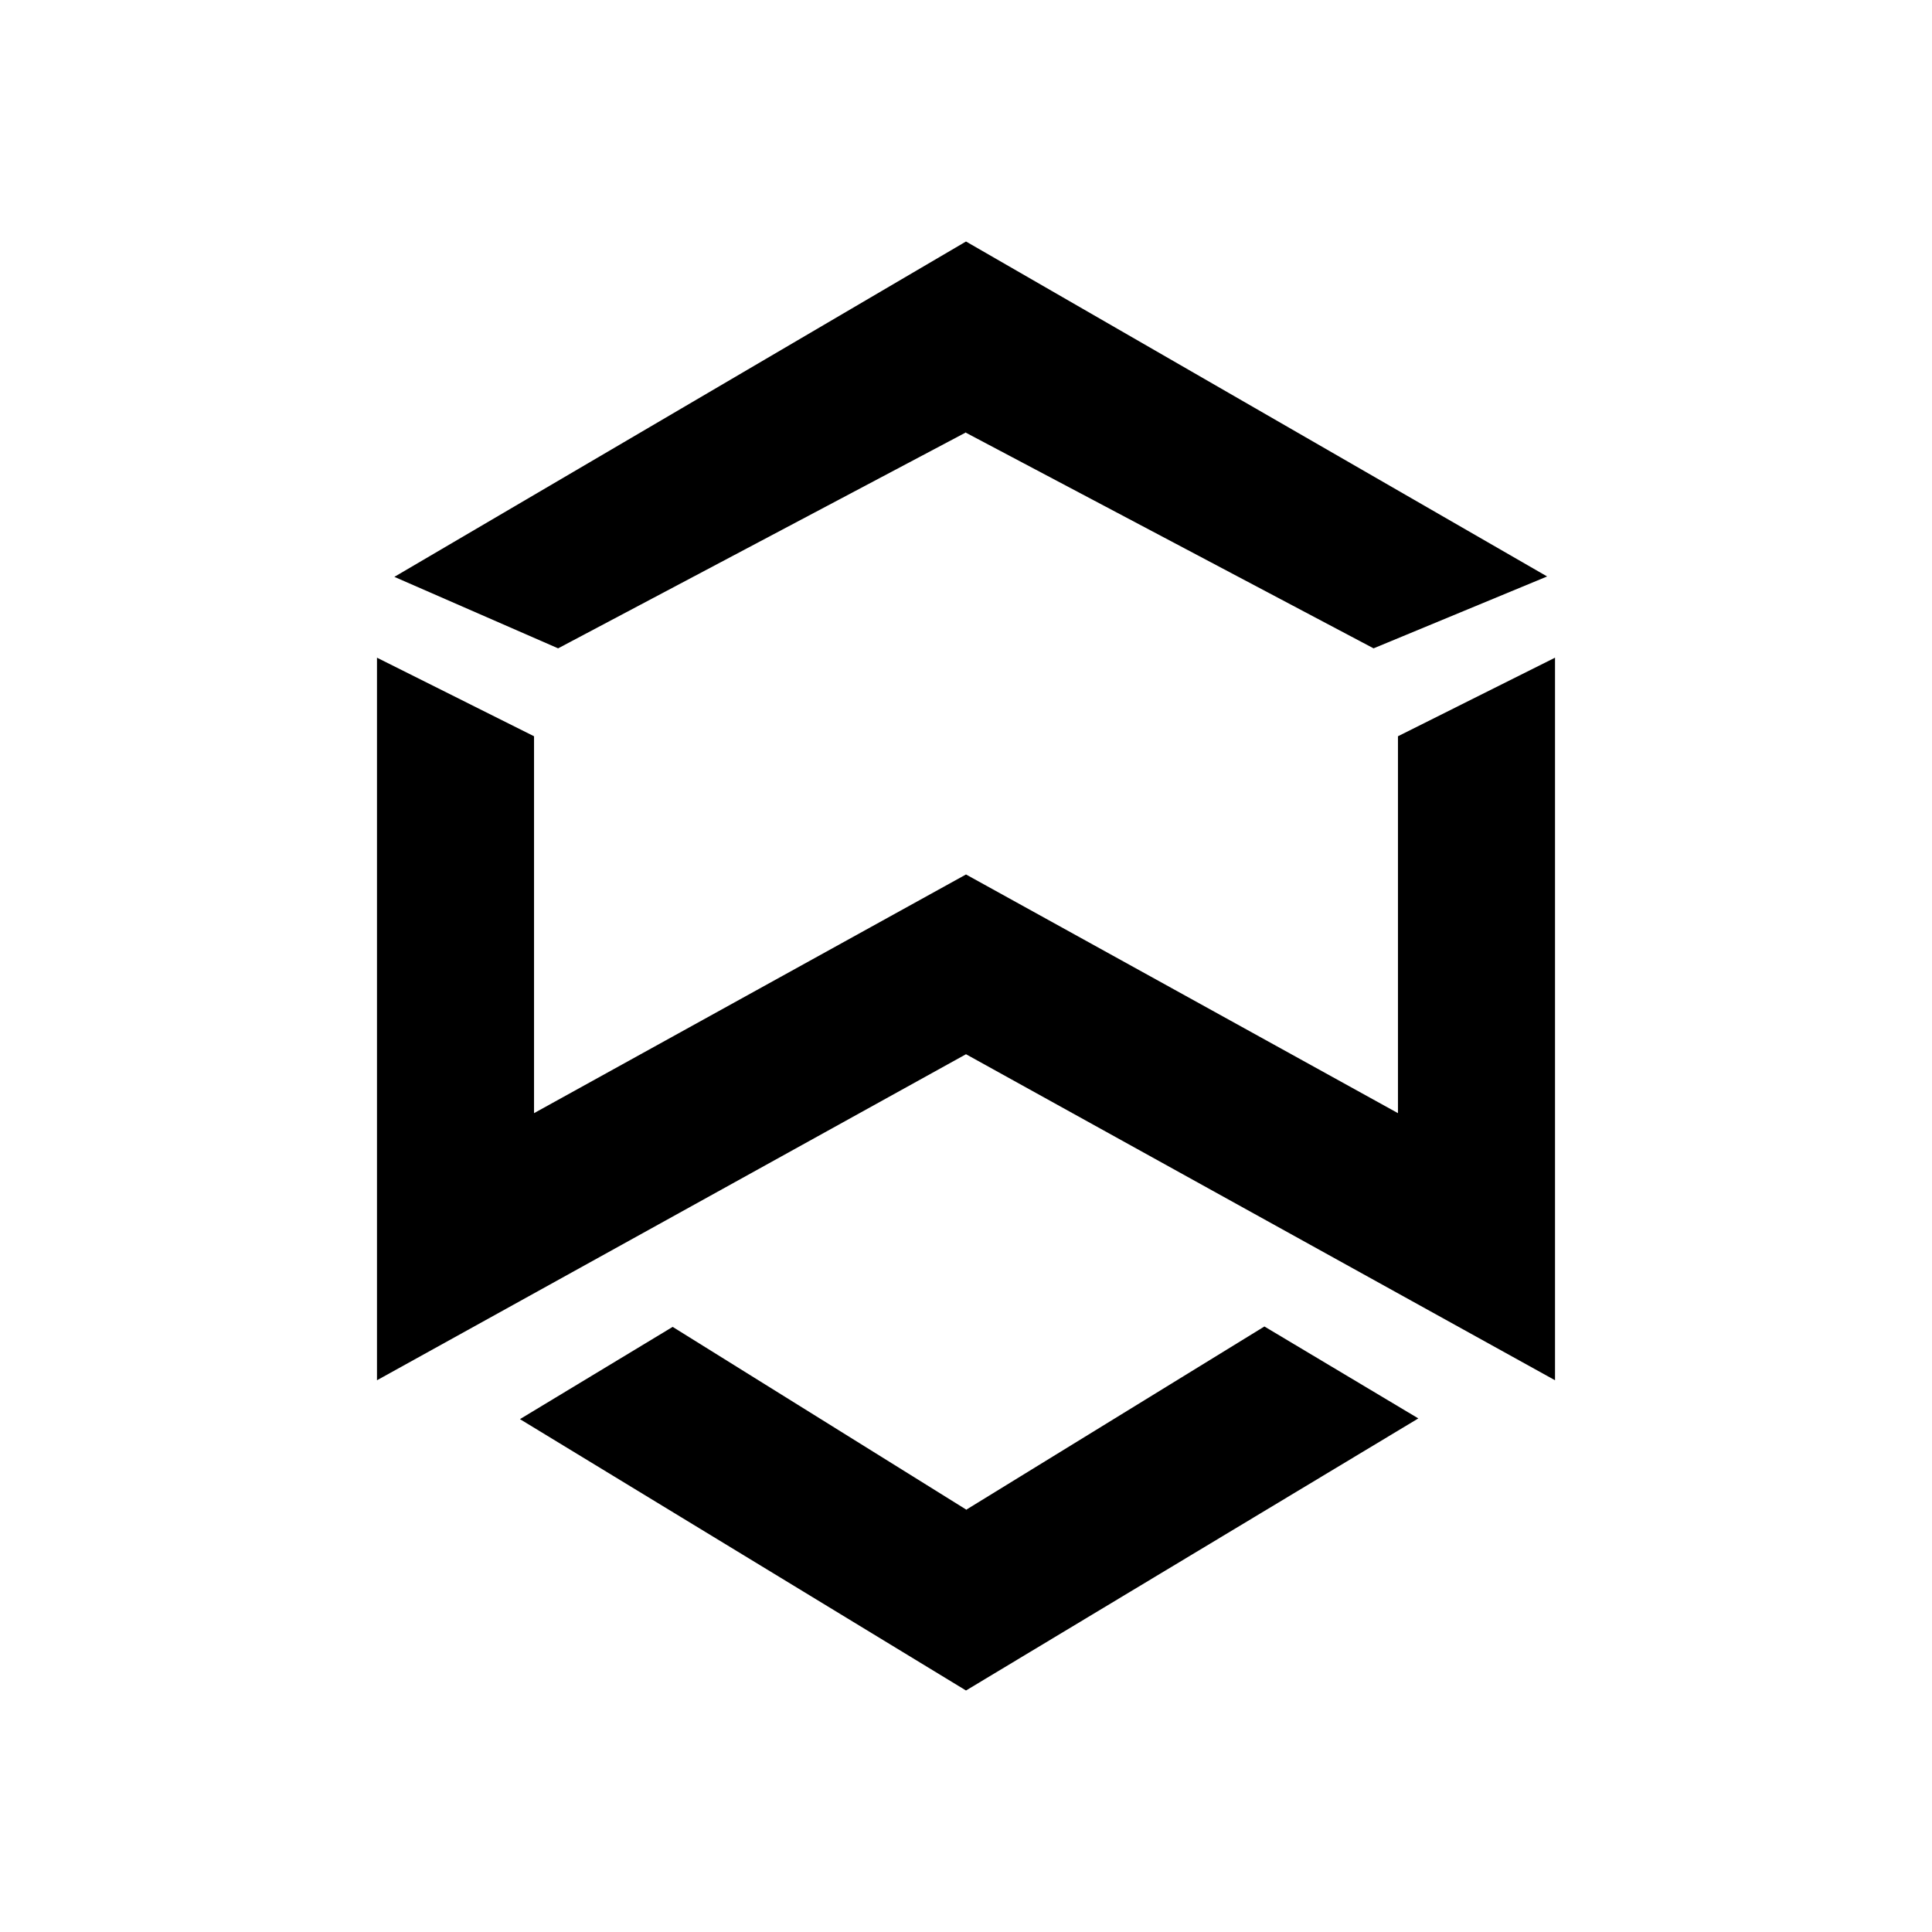
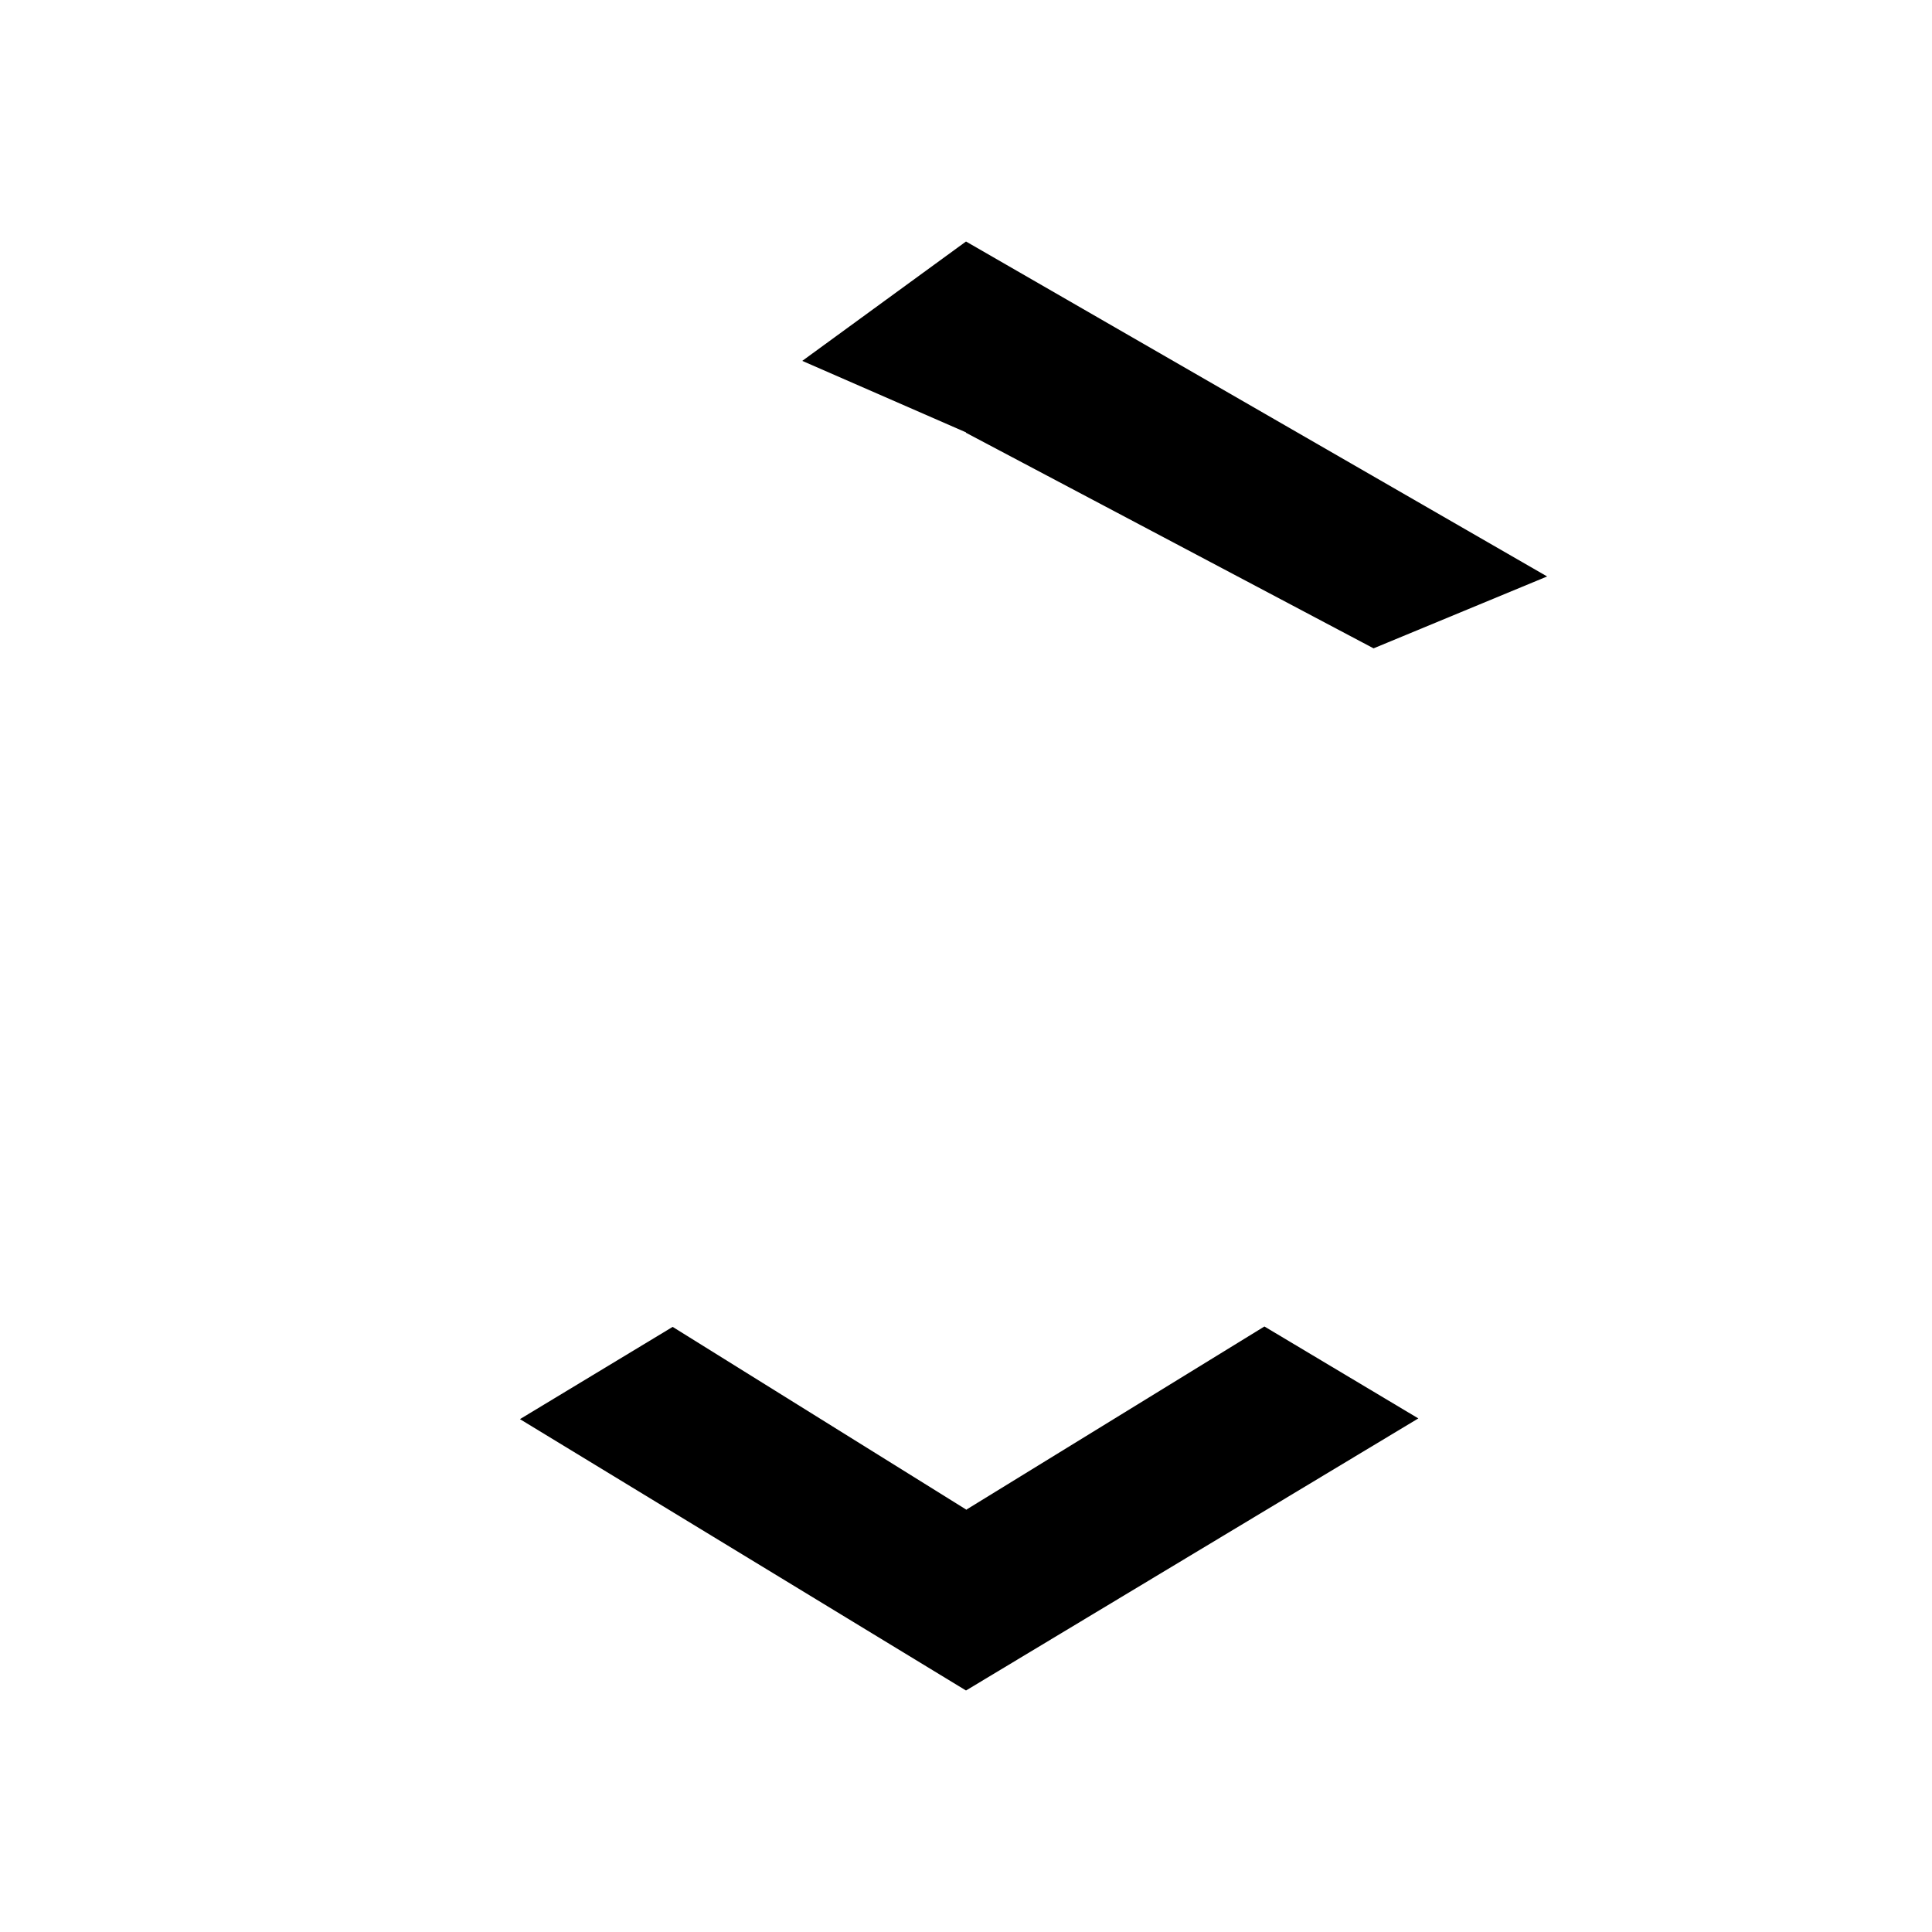
<svg xmlns="http://www.w3.org/2000/svg" width="1em" height="1em" viewBox="0 0 24 24">
-   <path fill="currentColor" d="m4.683 8.17l1.951.976v4.682L12 10.863l5.366 2.965V9.146l1.951-.976v8.976L12 13.096l-7.317 4.05z" />
-   <path fill="currentColor" d="m12 18.751l-3.644-2.268l-1.897 1.146L12 21l5.619-3.38l-1.912-1.142L12 18.756zm0-13.38L6.933 8.054l-2.034-.888L12 3l7.219 4.161l-2.156.893L12 5.376z" />
+   <path fill="currentColor" d="m12 18.751l-3.644-2.268l-1.897 1.146L12 21l5.619-3.38l-1.912-1.142L12 18.756zm0-13.38l-2.034-.888L12 3l7.219 4.161l-2.156.893L12 5.376z" />
</svg>